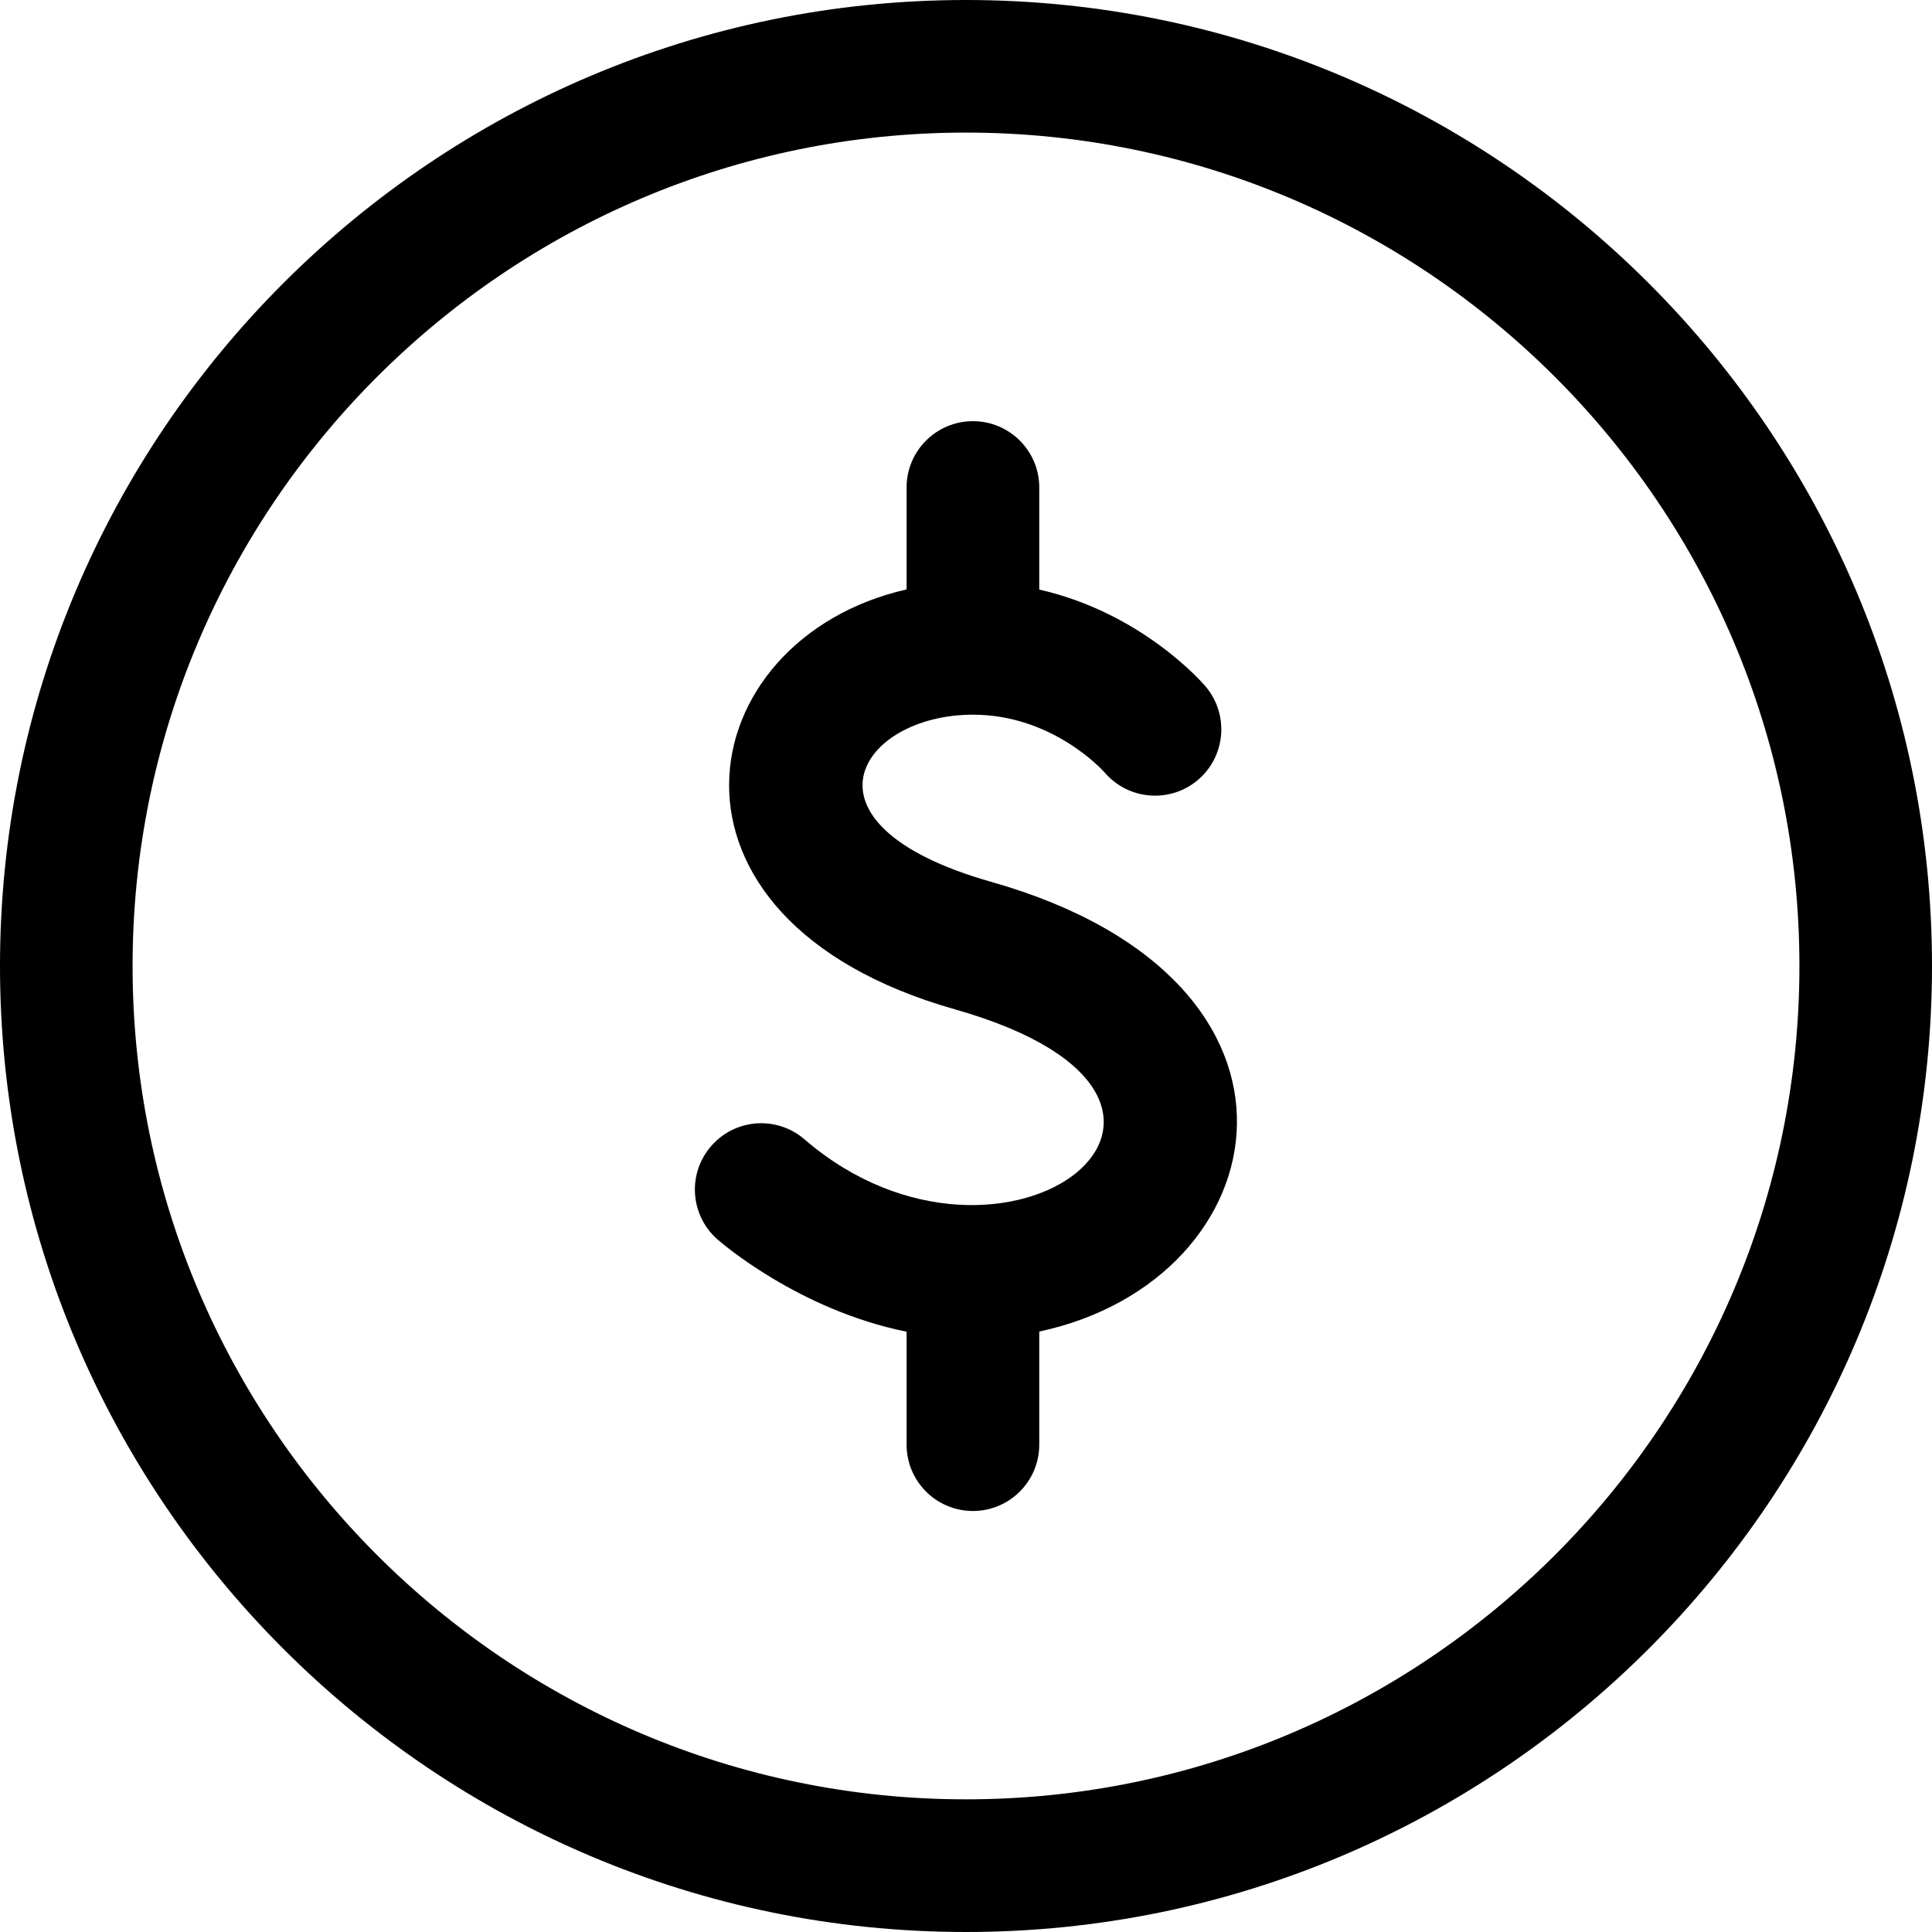
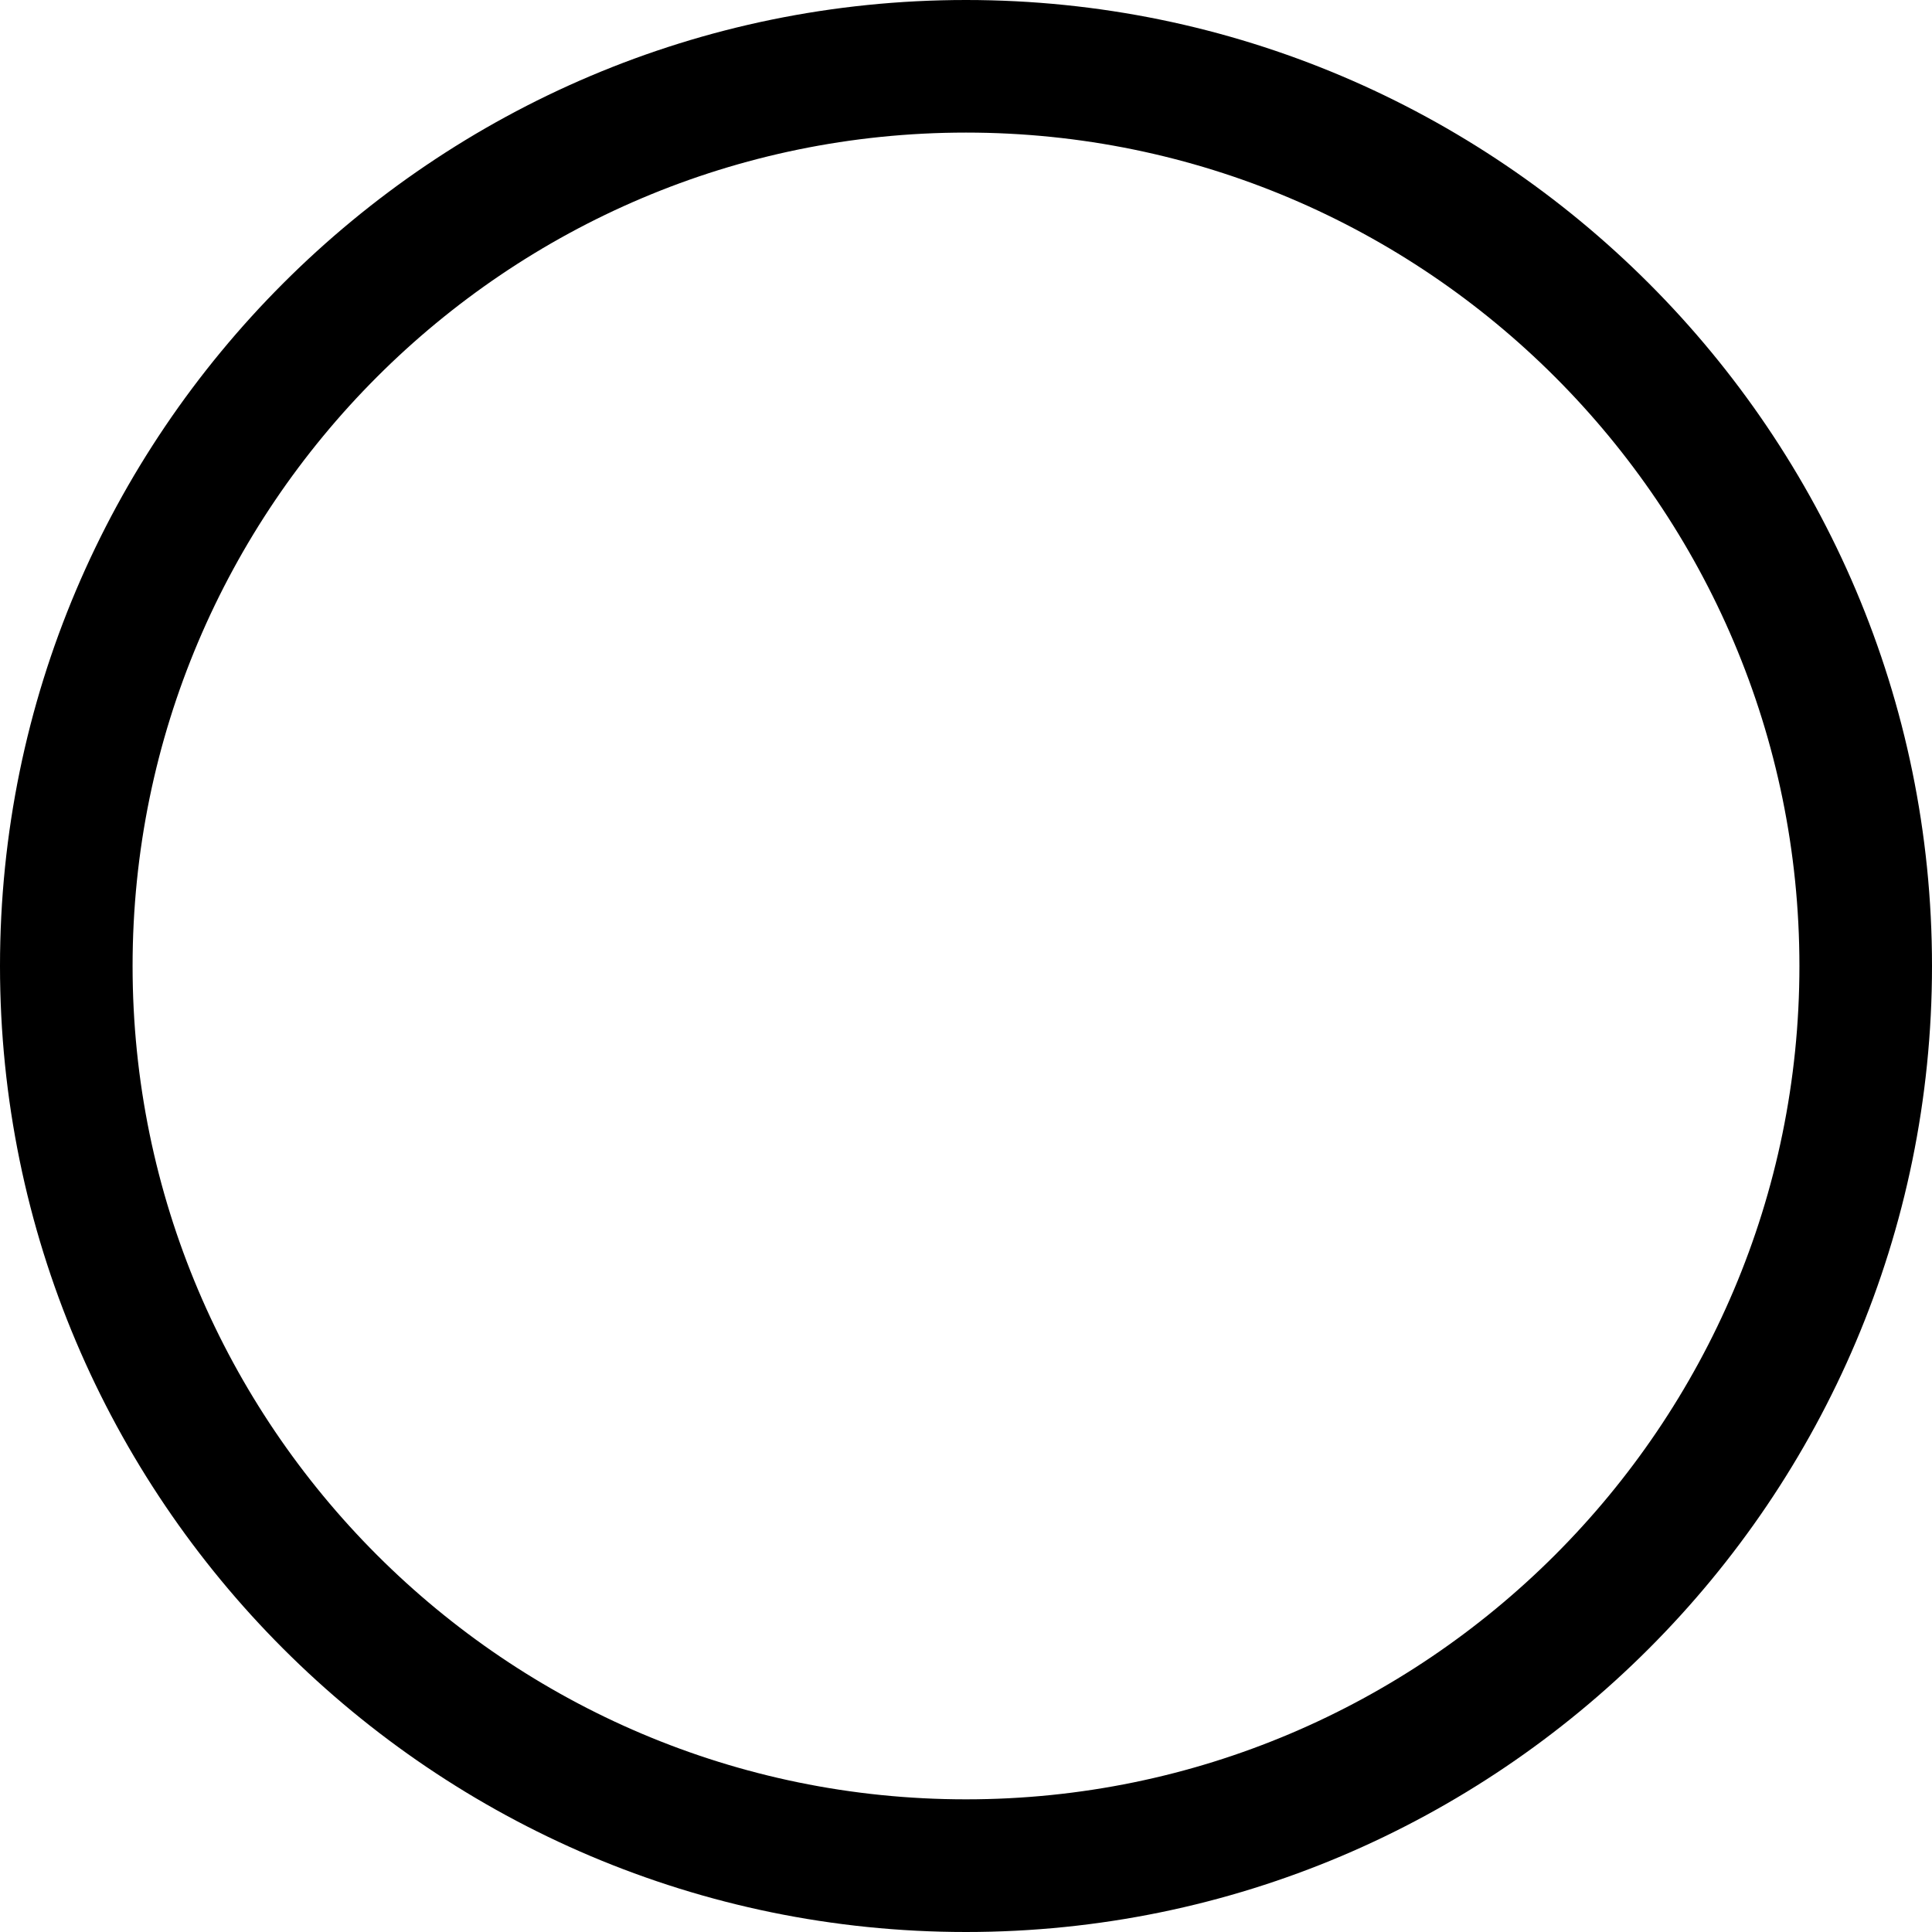
<svg xmlns="http://www.w3.org/2000/svg" width="24" height="24" viewBox="0 0 24 24" fill="none">
-   <path d="M8.911 15.395C8.959 15.437 9.921 16.272 11.262 16.543V17.946C11.262 18.401 11.631 18.77 12.086 18.77C12.541 18.77 12.91 18.401 12.91 17.946V16.541C15.9 15.903 16.668 12.19 12.311 10.954C9.789 10.238 10.679 8.878 12.086 8.878C13.069 8.878 13.691 9.561 13.725 9.599C14.02 9.941 14.537 9.981 14.882 9.688C15.228 9.393 15.27 8.873 14.975 8.526C14.938 8.482 14.183 7.612 12.91 7.324V6.055C12.91 5.601 12.541 5.232 12.086 5.232C11.631 5.232 11.262 5.601 11.262 6.055V7.322C8.554 7.938 7.891 11.412 11.861 12.538C15.865 13.674 12.487 16.291 10 14.159C9.659 13.858 9.138 13.891 8.838 14.233C8.537 14.574 8.57 15.094 8.911 15.395Z" fill="black" />
  <path d="M12 24C18.617 24 24 18.617 24 12C24 5.383 18.617 0 12 0C5.383 0 0 5.383 0 12C0 18.617 5.383 24 12 24ZM12 1.647C17.708 1.647 22.353 6.291 22.353 12C22.353 17.708 17.708 22.352 12 22.352C6.291 22.352 1.647 17.708 1.647 12C1.647 6.291 6.291 1.647 12 1.647Z" fill="black" />
</svg>